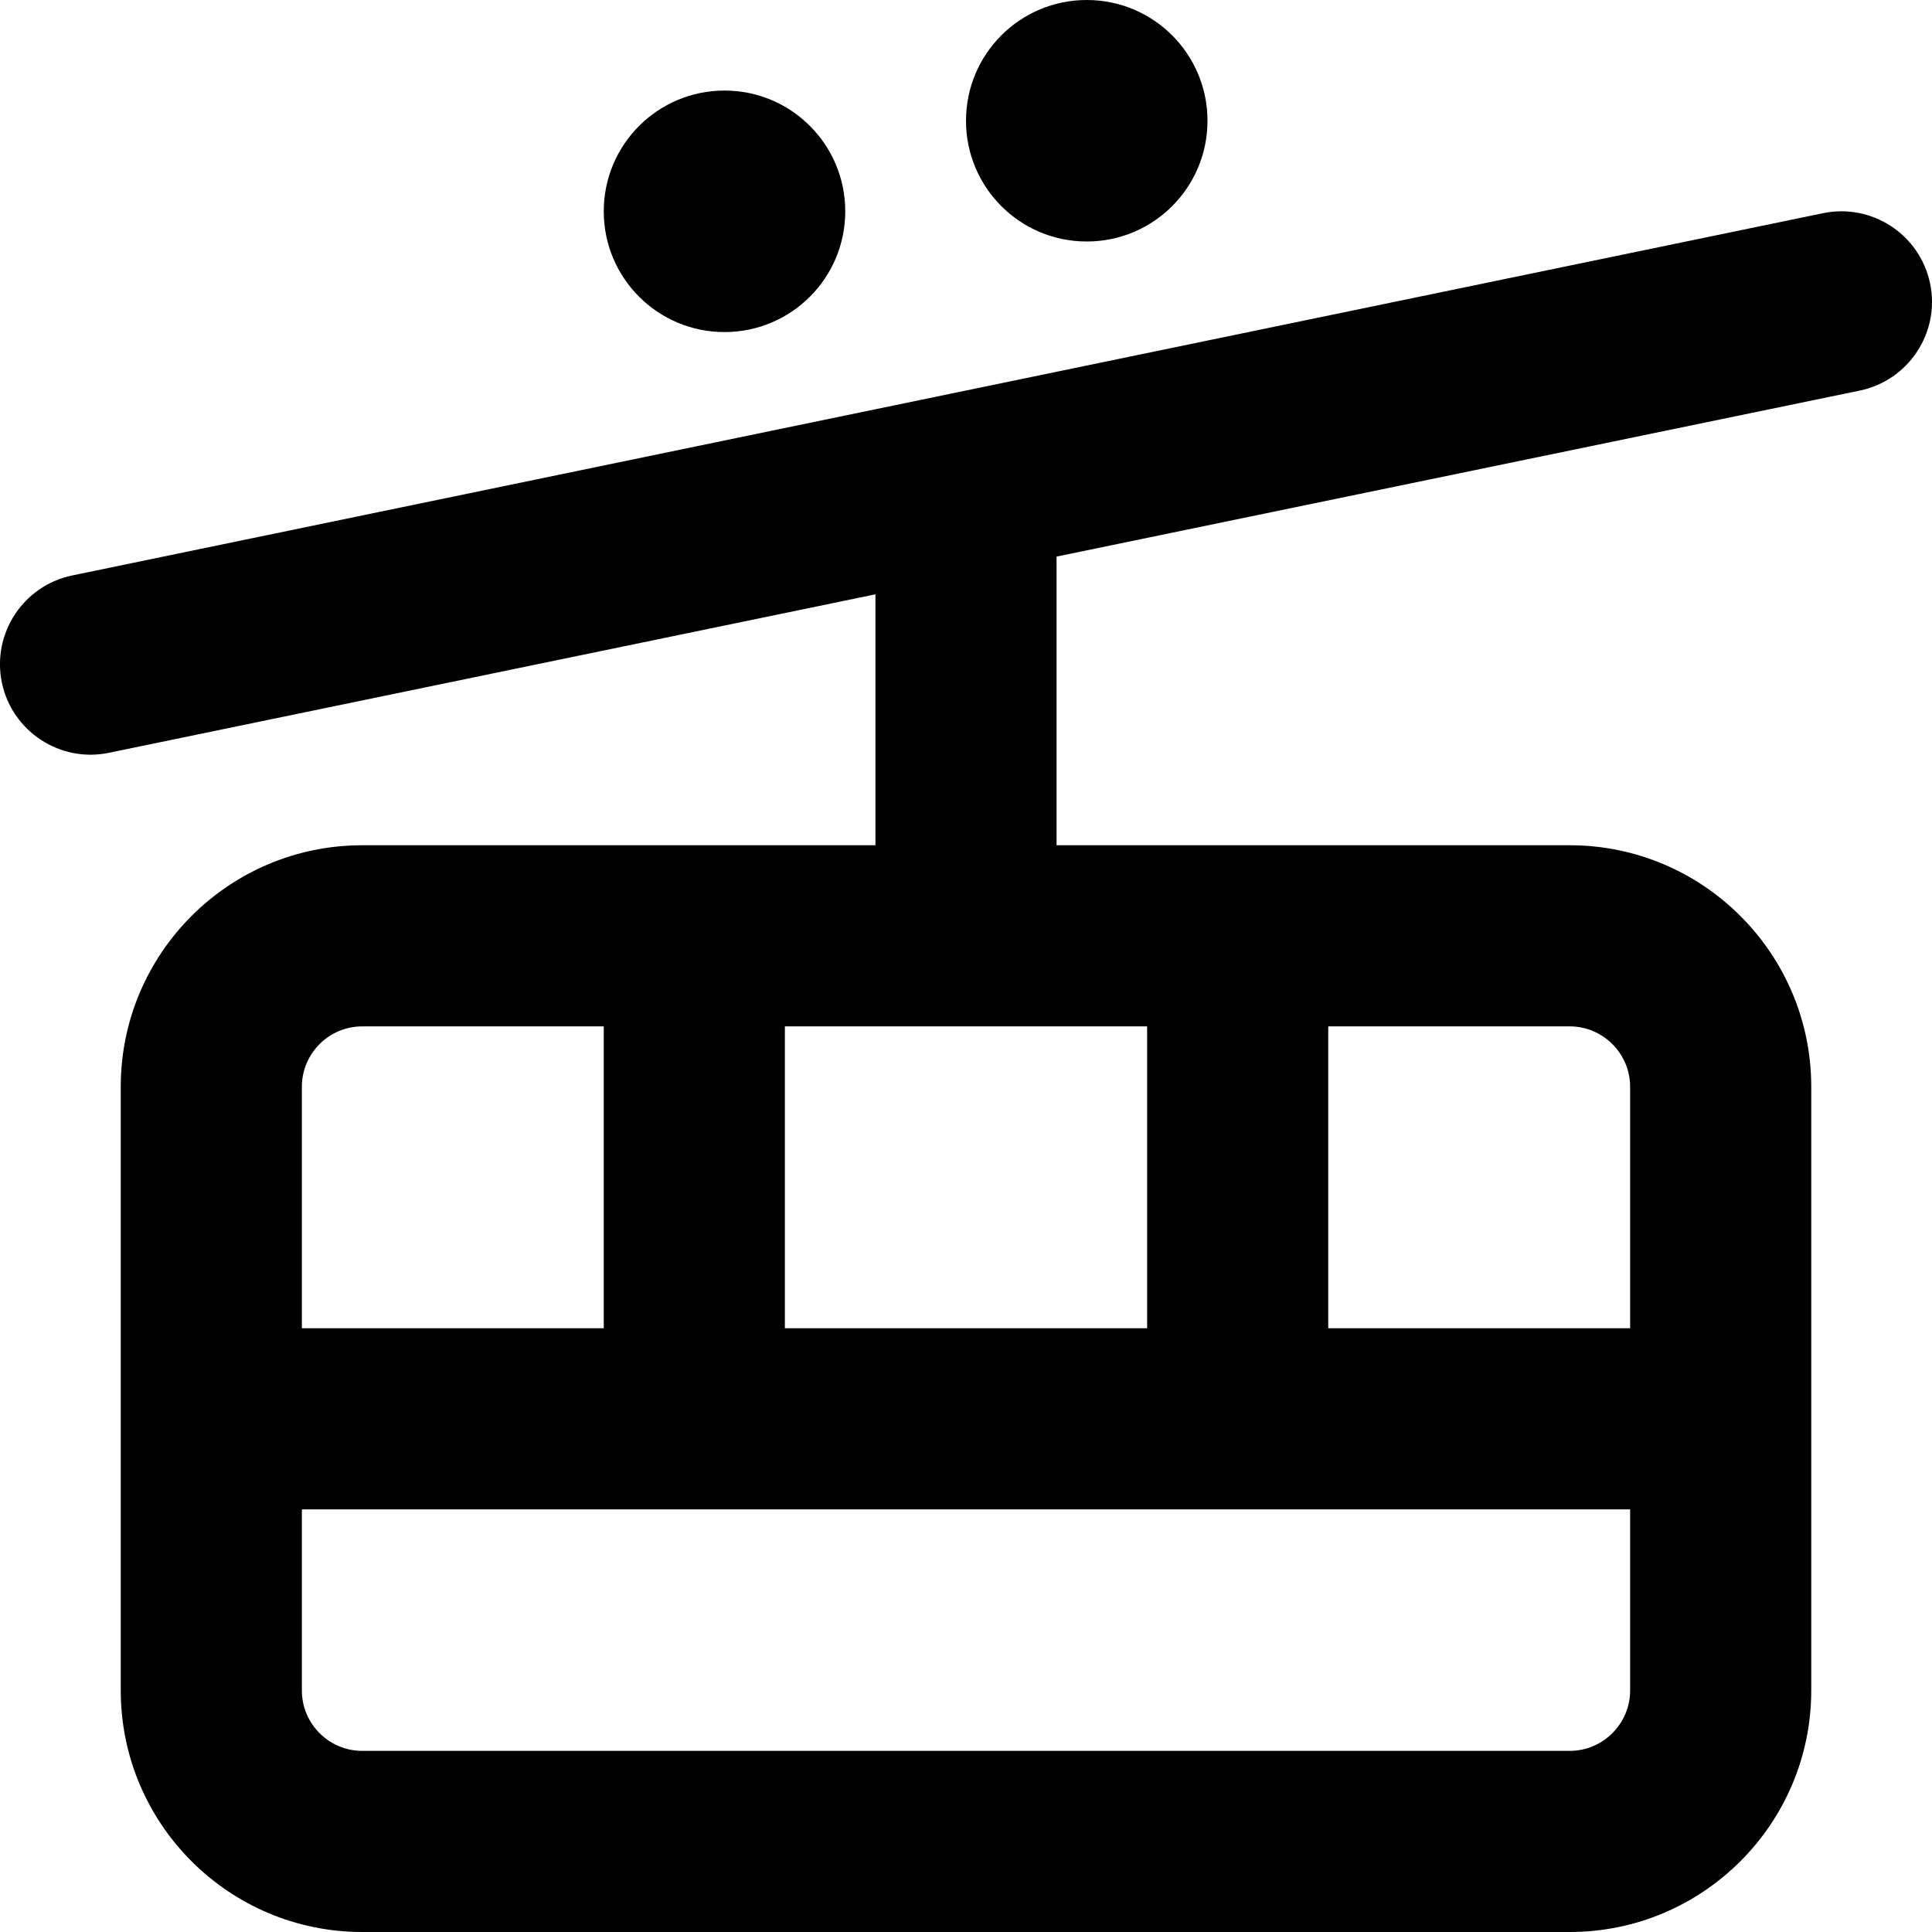
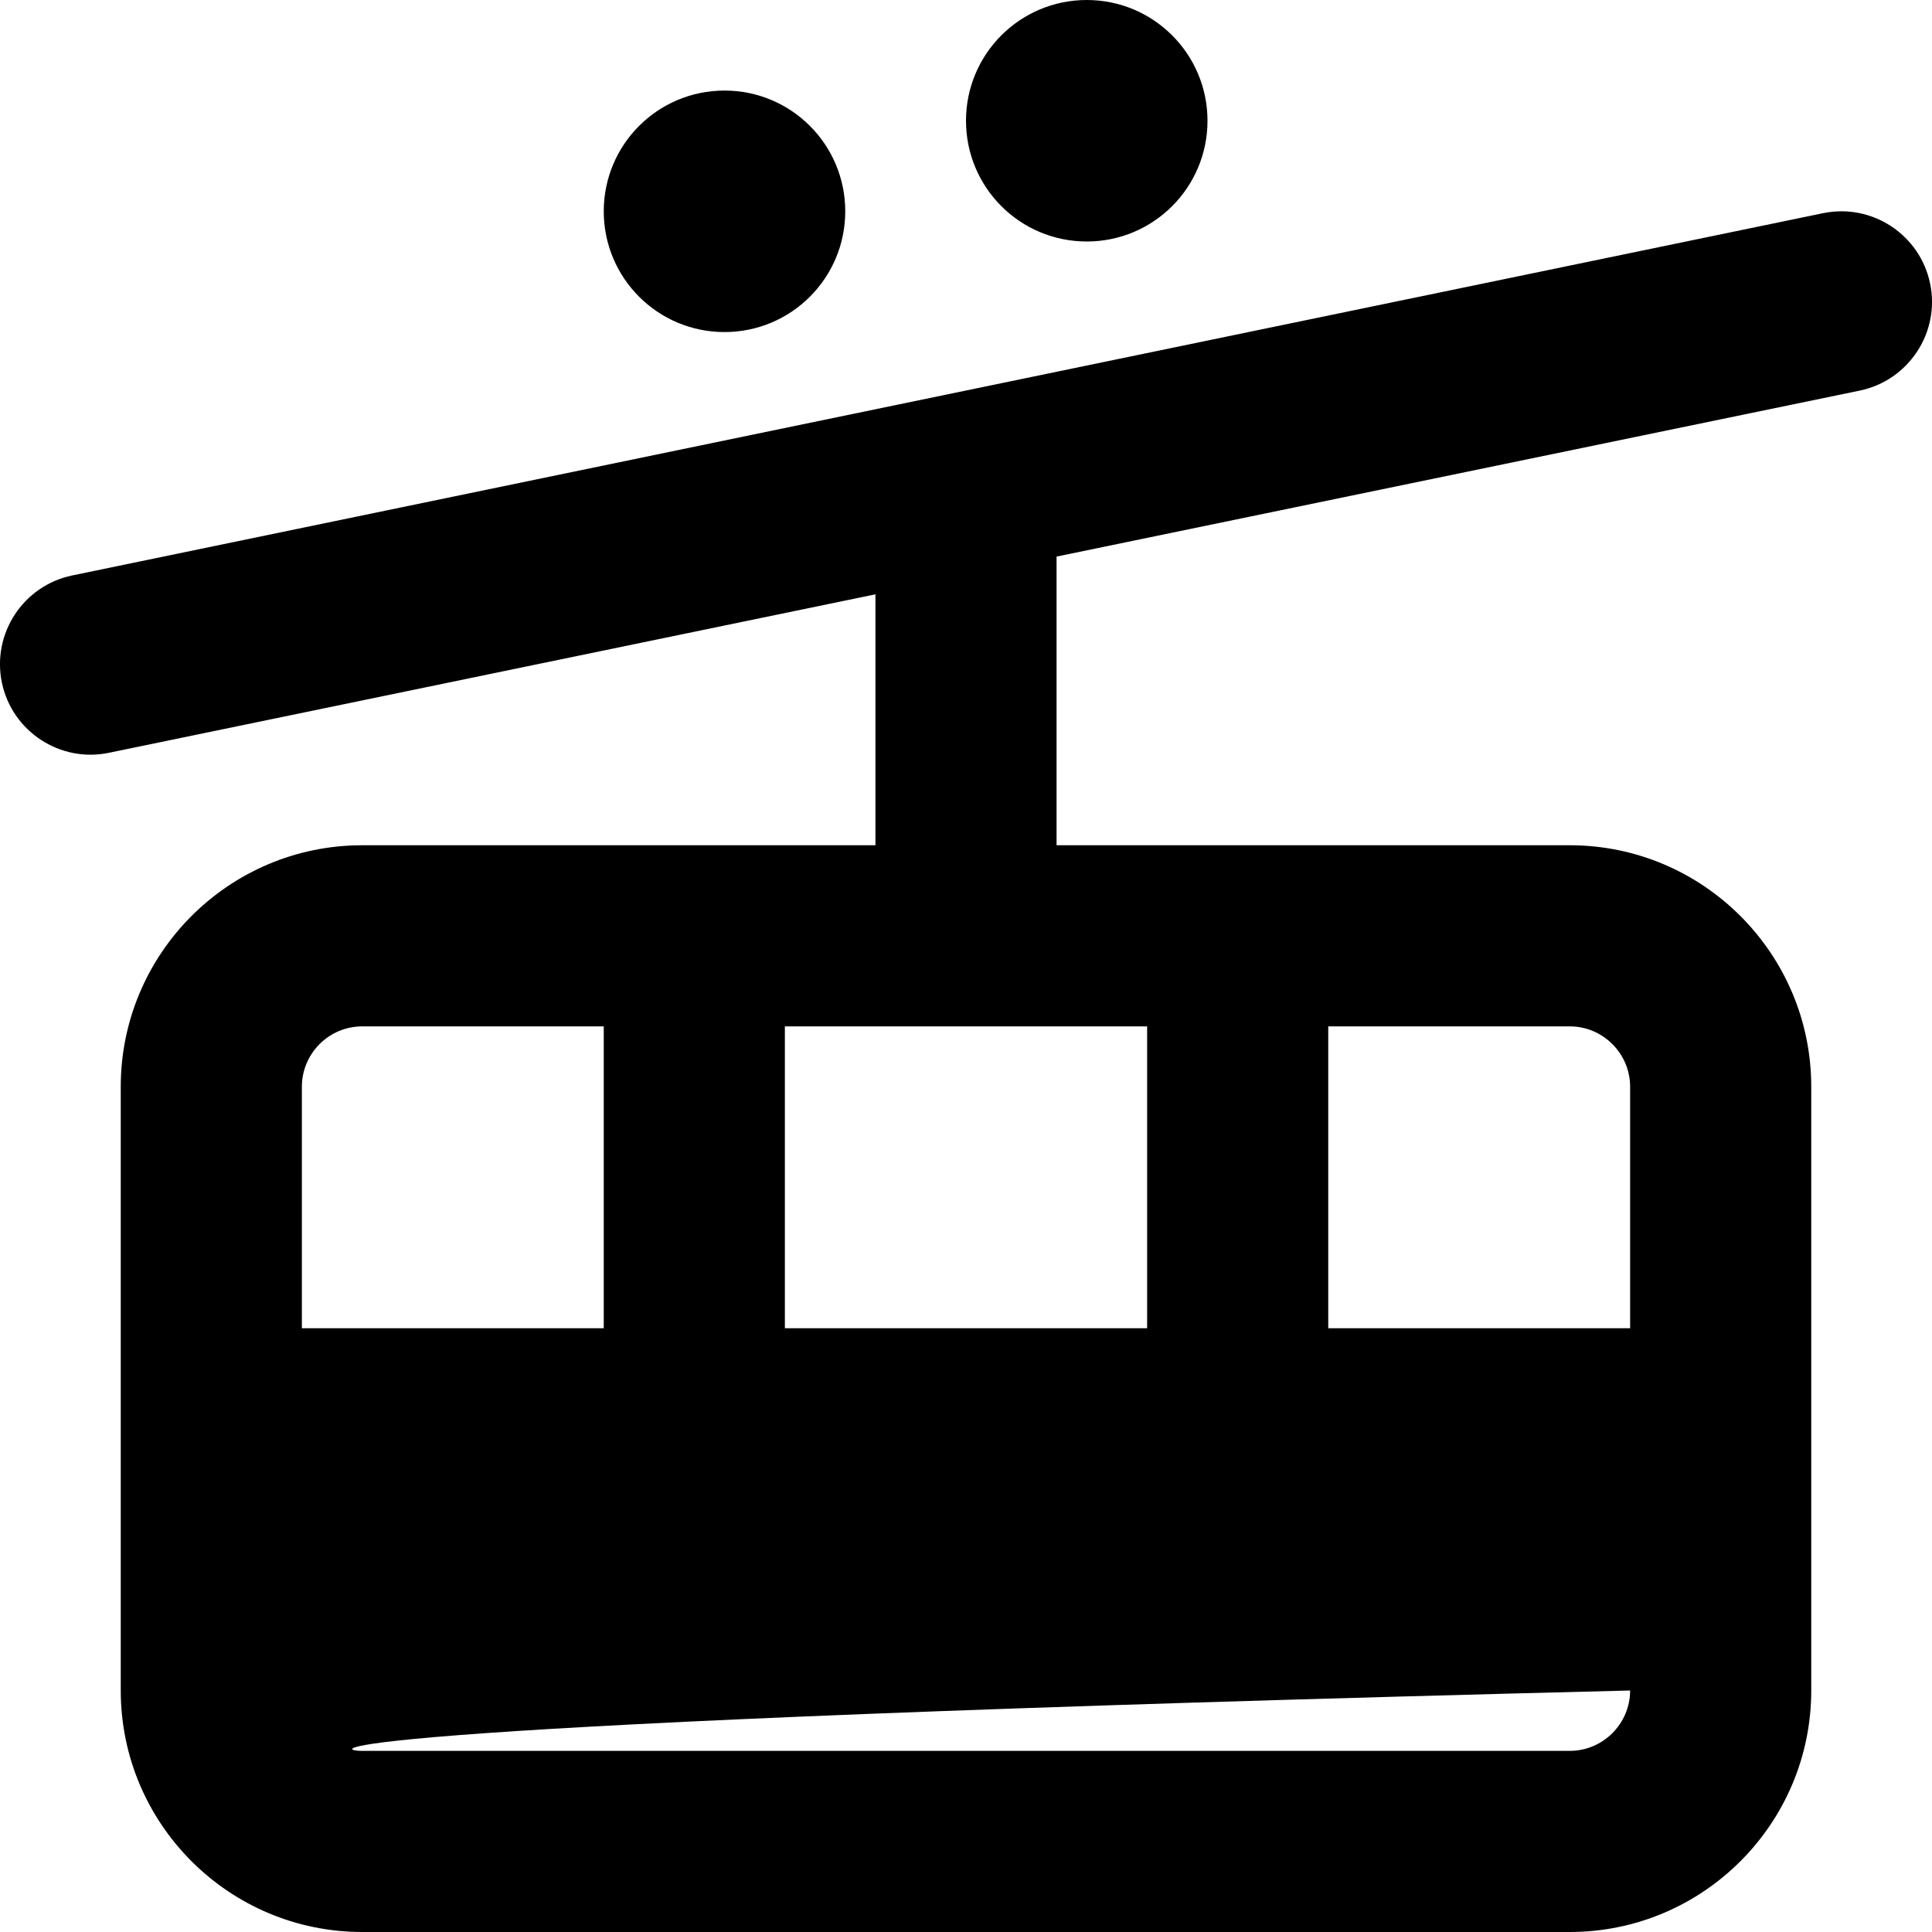
<svg xmlns="http://www.w3.org/2000/svg" viewBox="0 0 512 512">
-   <path d="M256 32C256 14.33 270.3 0 288 0C305.7 0 320 14.33 320 32C320 49.67 305.7 64 288 64C270.3 64 256 49.67 256 32zM224 56C224 73.67 209.7 88 192 88C174.3 88 160 73.67 160 56C160 38.33 174.3 24 192 24C209.7 24 224 38.33 224 56zM232 224V157.5L28.86 199.5C15.88 202.2 3.183 193.8 .498 180.9C-2.188 167.9 6.157 155.2 19.14 152.5L483.1 56.5C496.1 53.81 508.8 62.16 511.5 75.14C514.2 88.12 505.8 100.8 492.9 103.5L280 147.5V224H416C451.3 224 480 252.7 480 288V448C480 483.3 451.3 512 416 512H96C60.65 512 32 483.3 32 448V288C32 252.7 60.65 224 96 224L232 224zM432 288C432 279.2 424.8 272 416 272H352V352H432V288zM432 400H80V448C80 456.8 87.16 464 96 464H416C424.8 464 432 456.8 432 448V400zM80 352H160V272H96C87.16 272 80 279.2 80 288V352zM208 272V352H304V272H208z" />
+   <path d="M256 32C256 14.33 270.3 0 288 0C305.7 0 320 14.33 320 32C320 49.67 305.7 64 288 64C270.3 64 256 49.67 256 32zM224 56C224 73.67 209.7 88 192 88C174.3 88 160 73.67 160 56C160 38.33 174.3 24 192 24C209.7 24 224 38.33 224 56zM232 224V157.5L28.86 199.5C15.88 202.2 3.183 193.8 .498 180.9C-2.188 167.9 6.157 155.2 19.14 152.5L483.1 56.5C496.1 53.81 508.8 62.16 511.5 75.14C514.2 88.12 505.8 100.8 492.9 103.5L280 147.5V224H416C451.3 224 480 252.7 480 288V448C480 483.3 451.3 512 416 512H96C60.65 512 32 483.3 32 448V288C32 252.7 60.65 224 96 224L232 224zM432 288C432 279.2 424.8 272 416 272H352V352H432V288zM432 400V448C80 456.8 87.16 464 96 464H416C424.8 464 432 456.8 432 448V400zM80 352H160V272H96C87.16 272 80 279.2 80 288V352zM208 272V352H304V272H208z" />
</svg>